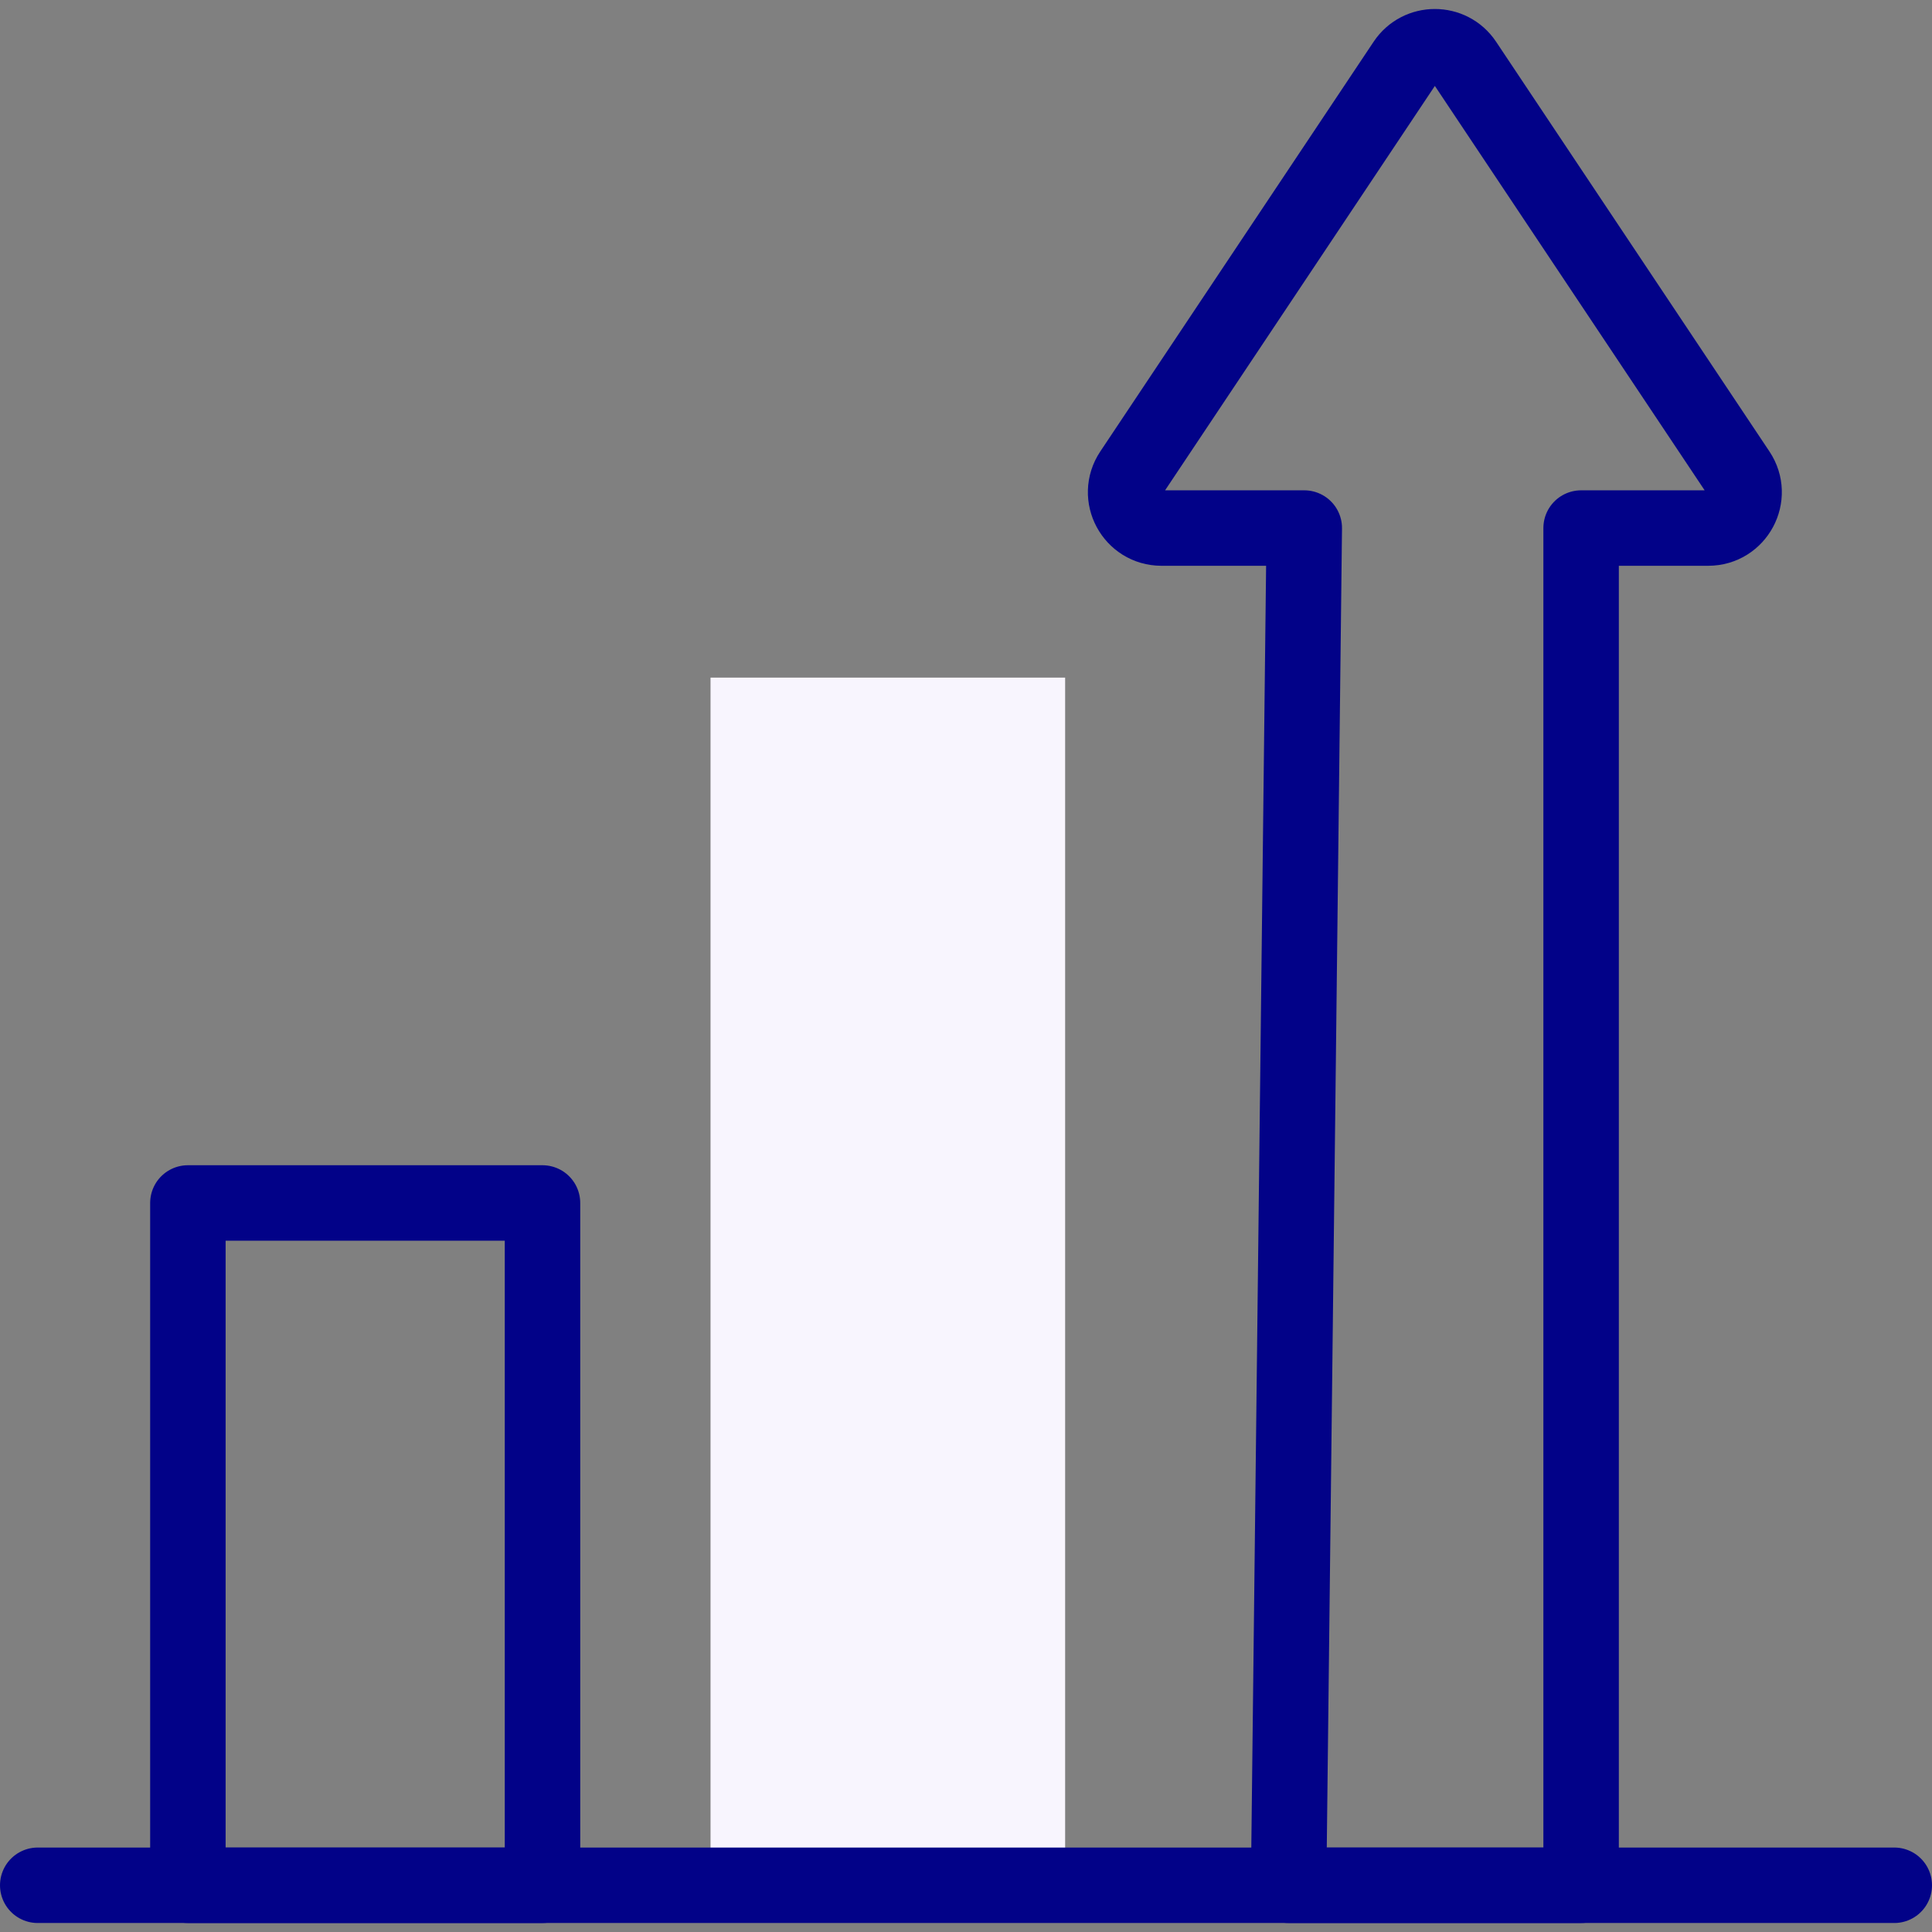
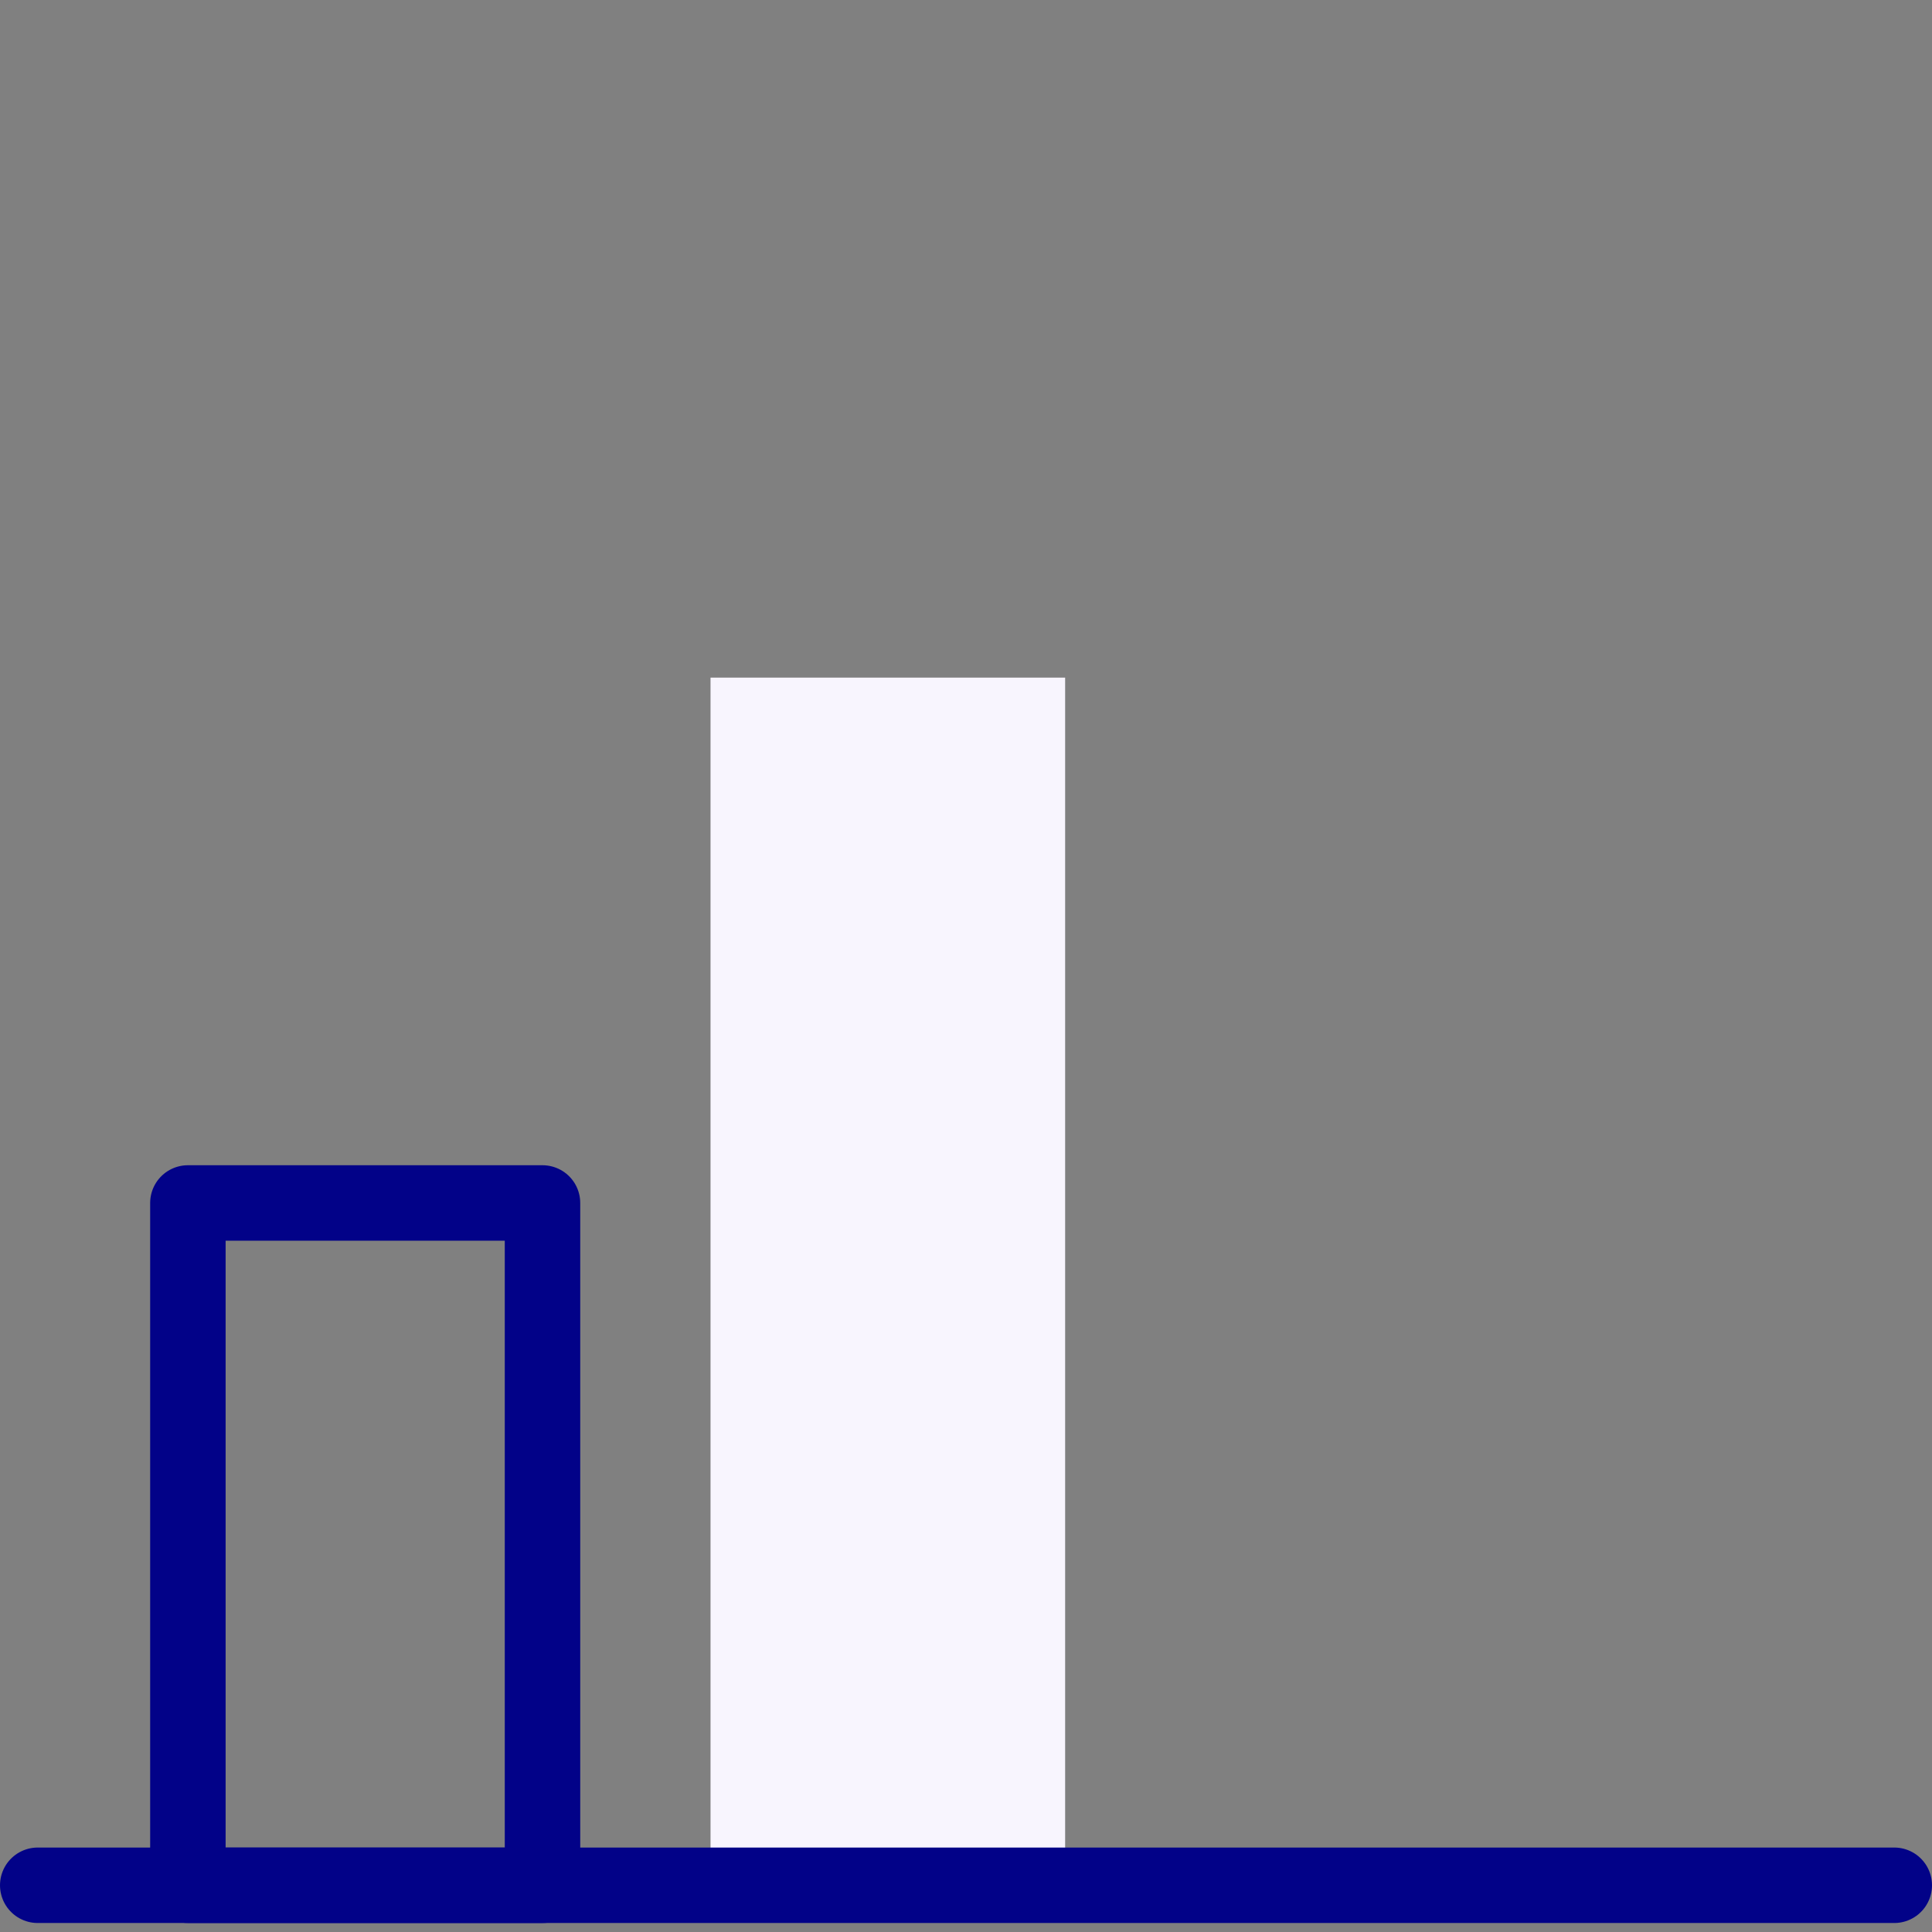
<svg xmlns="http://www.w3.org/2000/svg" version="1.1" width="512" height="512" x="0" y="0" viewBox="0 0 512 512" style="enable-background:new 0 0 512 512" xml:space="preserve" class="">
  <rect x="0" y="0" width="512" height="512" fill="#808080" stroke="none" />
  <g>
-     <path d="M460.598 125.187 388.165 16.613c-3.762-5.64-12.062-5.64-15.825 0l-72.433 108.575c-4.208 6.307.321 14.752 7.912 14.752h37.828l-4.153 359.678h77.517V139.939h33.675c7.591 0 12.12-8.444 7.912-14.752z" style="stroke-width:20;stroke-linecap:round;stroke-linejoin:round;stroke-miterlimit:10;" fill="none" stroke="#020288" stroke-width="20" stroke-linecap="round" stroke-linejoin="round" stroke-miterlimit="10" data-original="#020288" />
    <path d="M188.298 179.575h93.975v320.042h-93.975z" style="" transform="rotate(-180 235.285 339.596)" fill="#f8f5fe" data-original="#ffbdbc" class="" opacity="1" />
    <path d="M49.792 318.798h93.975v180.819H49.792z" style="stroke-width:20;stroke-linecap:round;stroke-linejoin:round;stroke-miterlimit:10;" transform="rotate(-180 96.78 409.208)" fill="none" stroke="#020288" stroke-width="20" stroke-linecap="round" stroke-linejoin="round" stroke-miterlimit="10" data-original="#020288" />
    <path d="M502 499.617H10" style="stroke-width:20;stroke-linecap:round;stroke-linejoin:round;stroke-miterlimit:10;" fill="none" stroke="#020288" stroke-width="20" stroke-linecap="round" stroke-linejoin="round" stroke-miterlimit="10" data-original="#020288" />
  </g>
</svg>